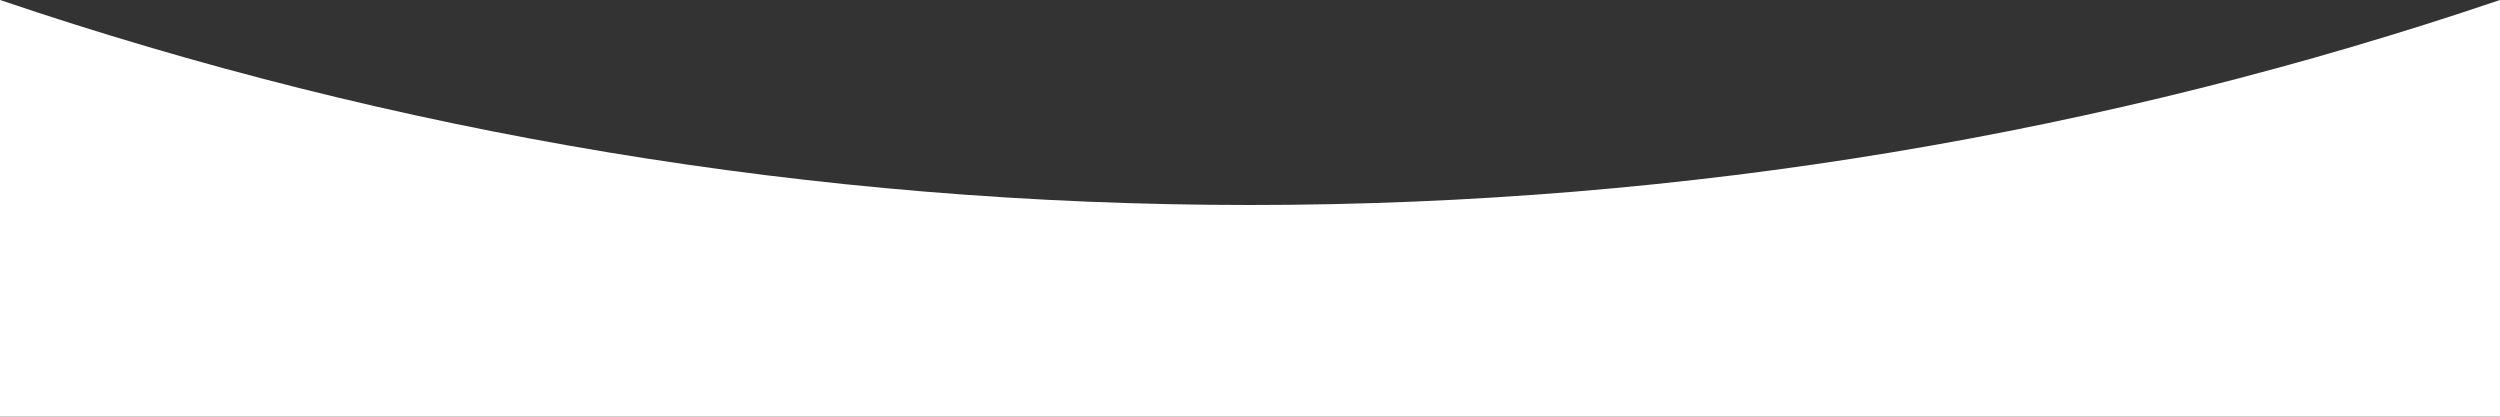
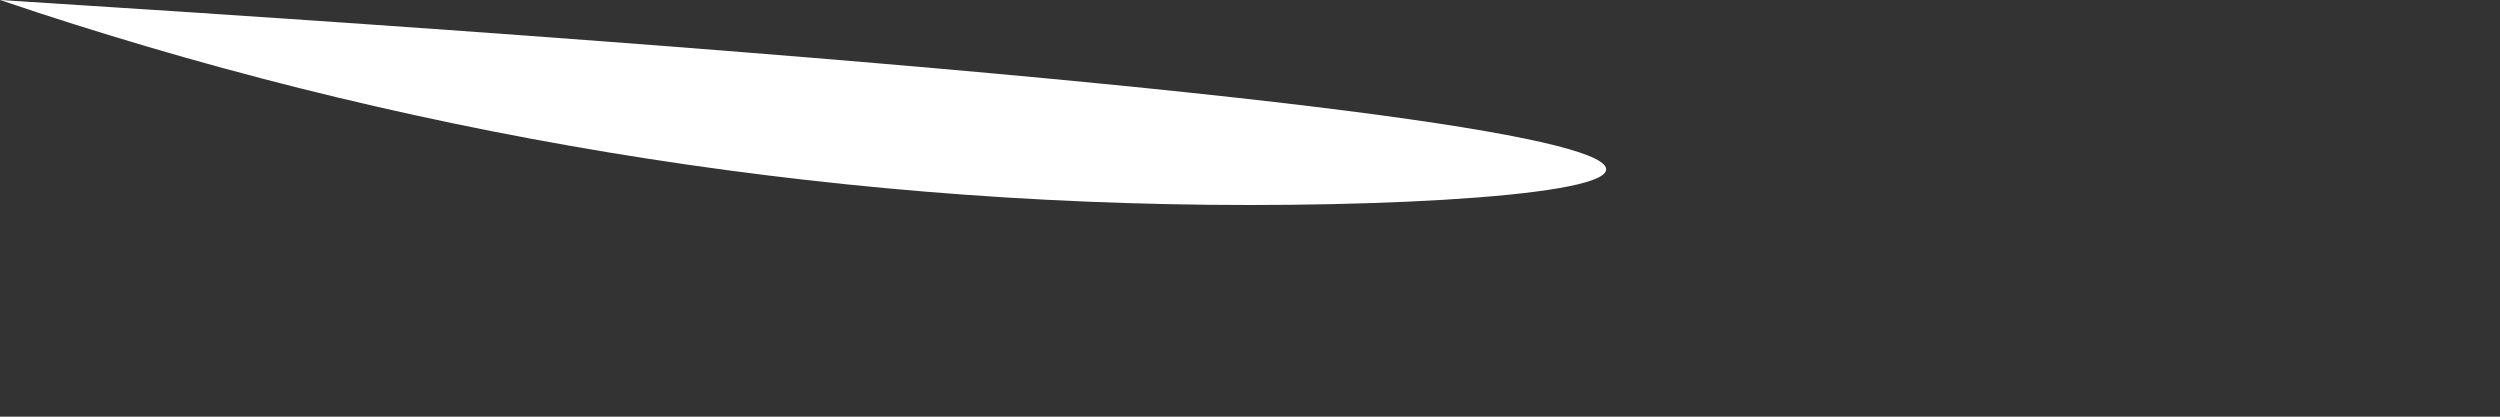
<svg xmlns="http://www.w3.org/2000/svg" id="Ebene_1" data-name="Ebene 1" viewBox="0 0 1920 320">
  <rect x="0" y="0" width="1920" height="320" fill="#333333" stroke="none" />
  <defs>
    <style>.cls-1{fill:#fff;}</style>
  </defs>
  <title>section0_bg-unten_weiss</title>
-   <path class="cls-1" d="M960,157.44C624.26,157.44,301.41,102.09,0,0V320H1920V0C1618.59,102.09,1295.74,157.44,960,157.44Z" />
+   <path class="cls-1" d="M960,157.44C624.26,157.44,301.41,102.09,0,0V320V0C1618.59,102.09,1295.74,157.44,960,157.44Z" />
</svg>